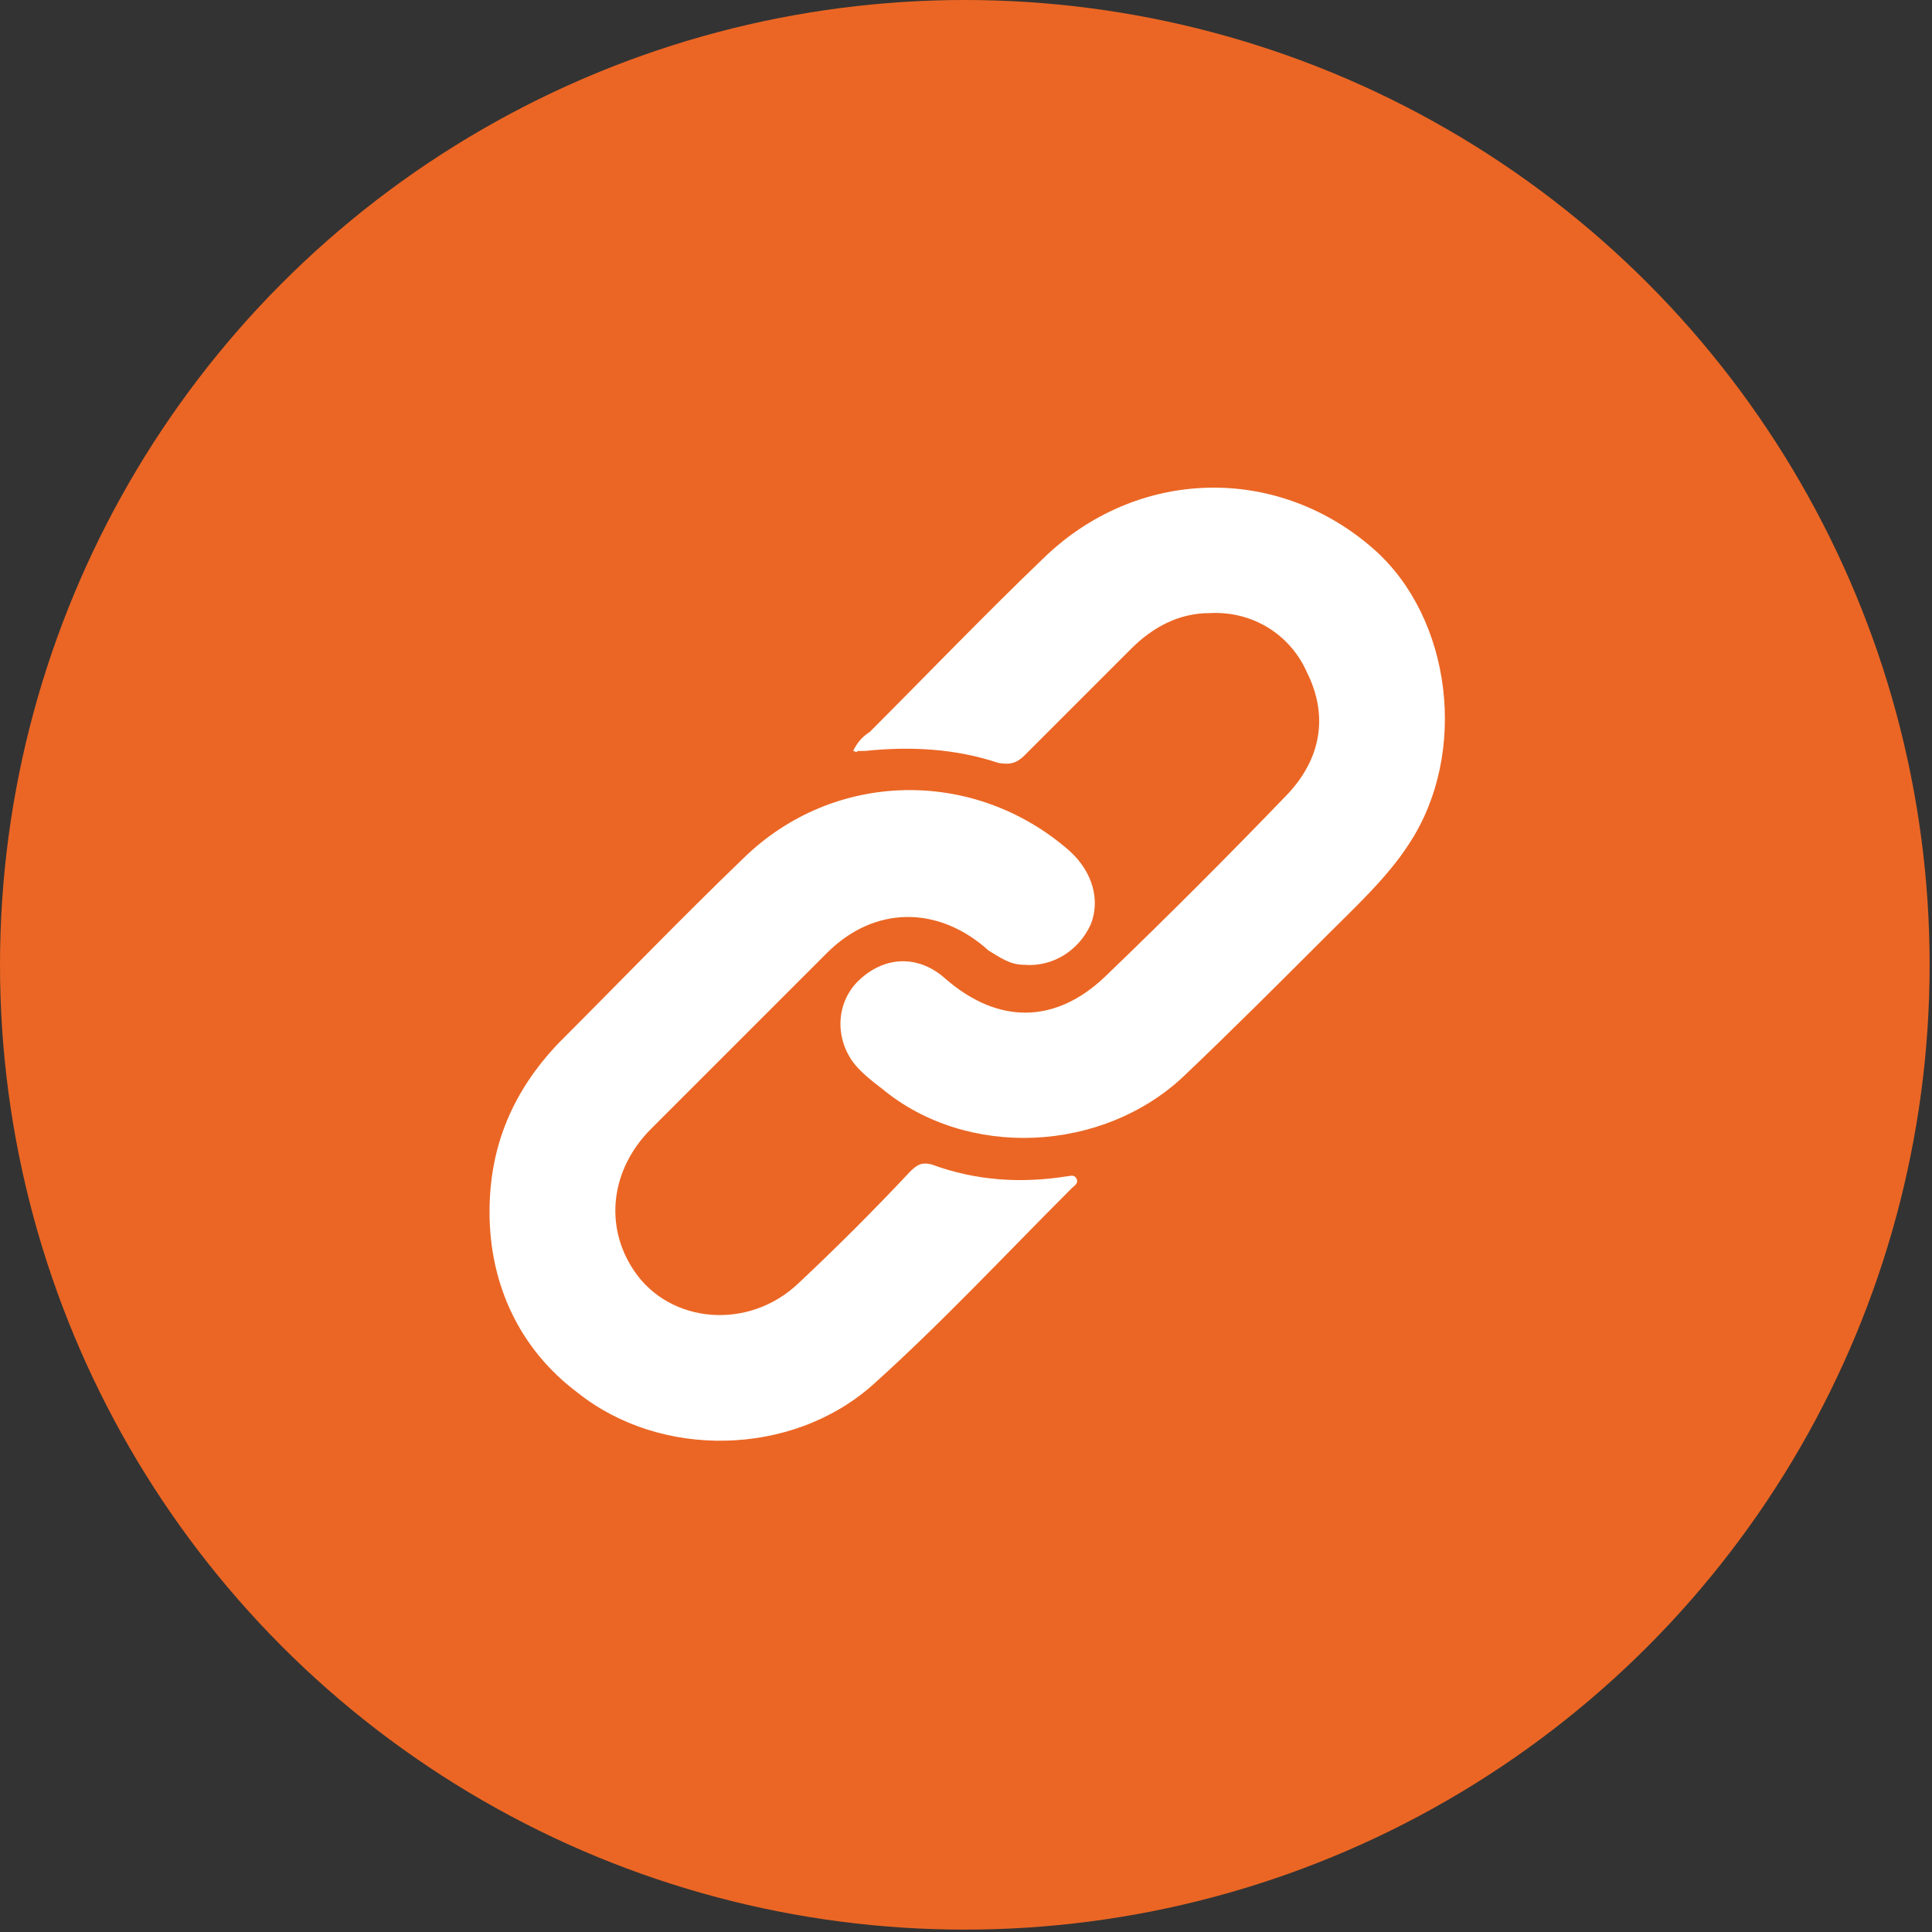
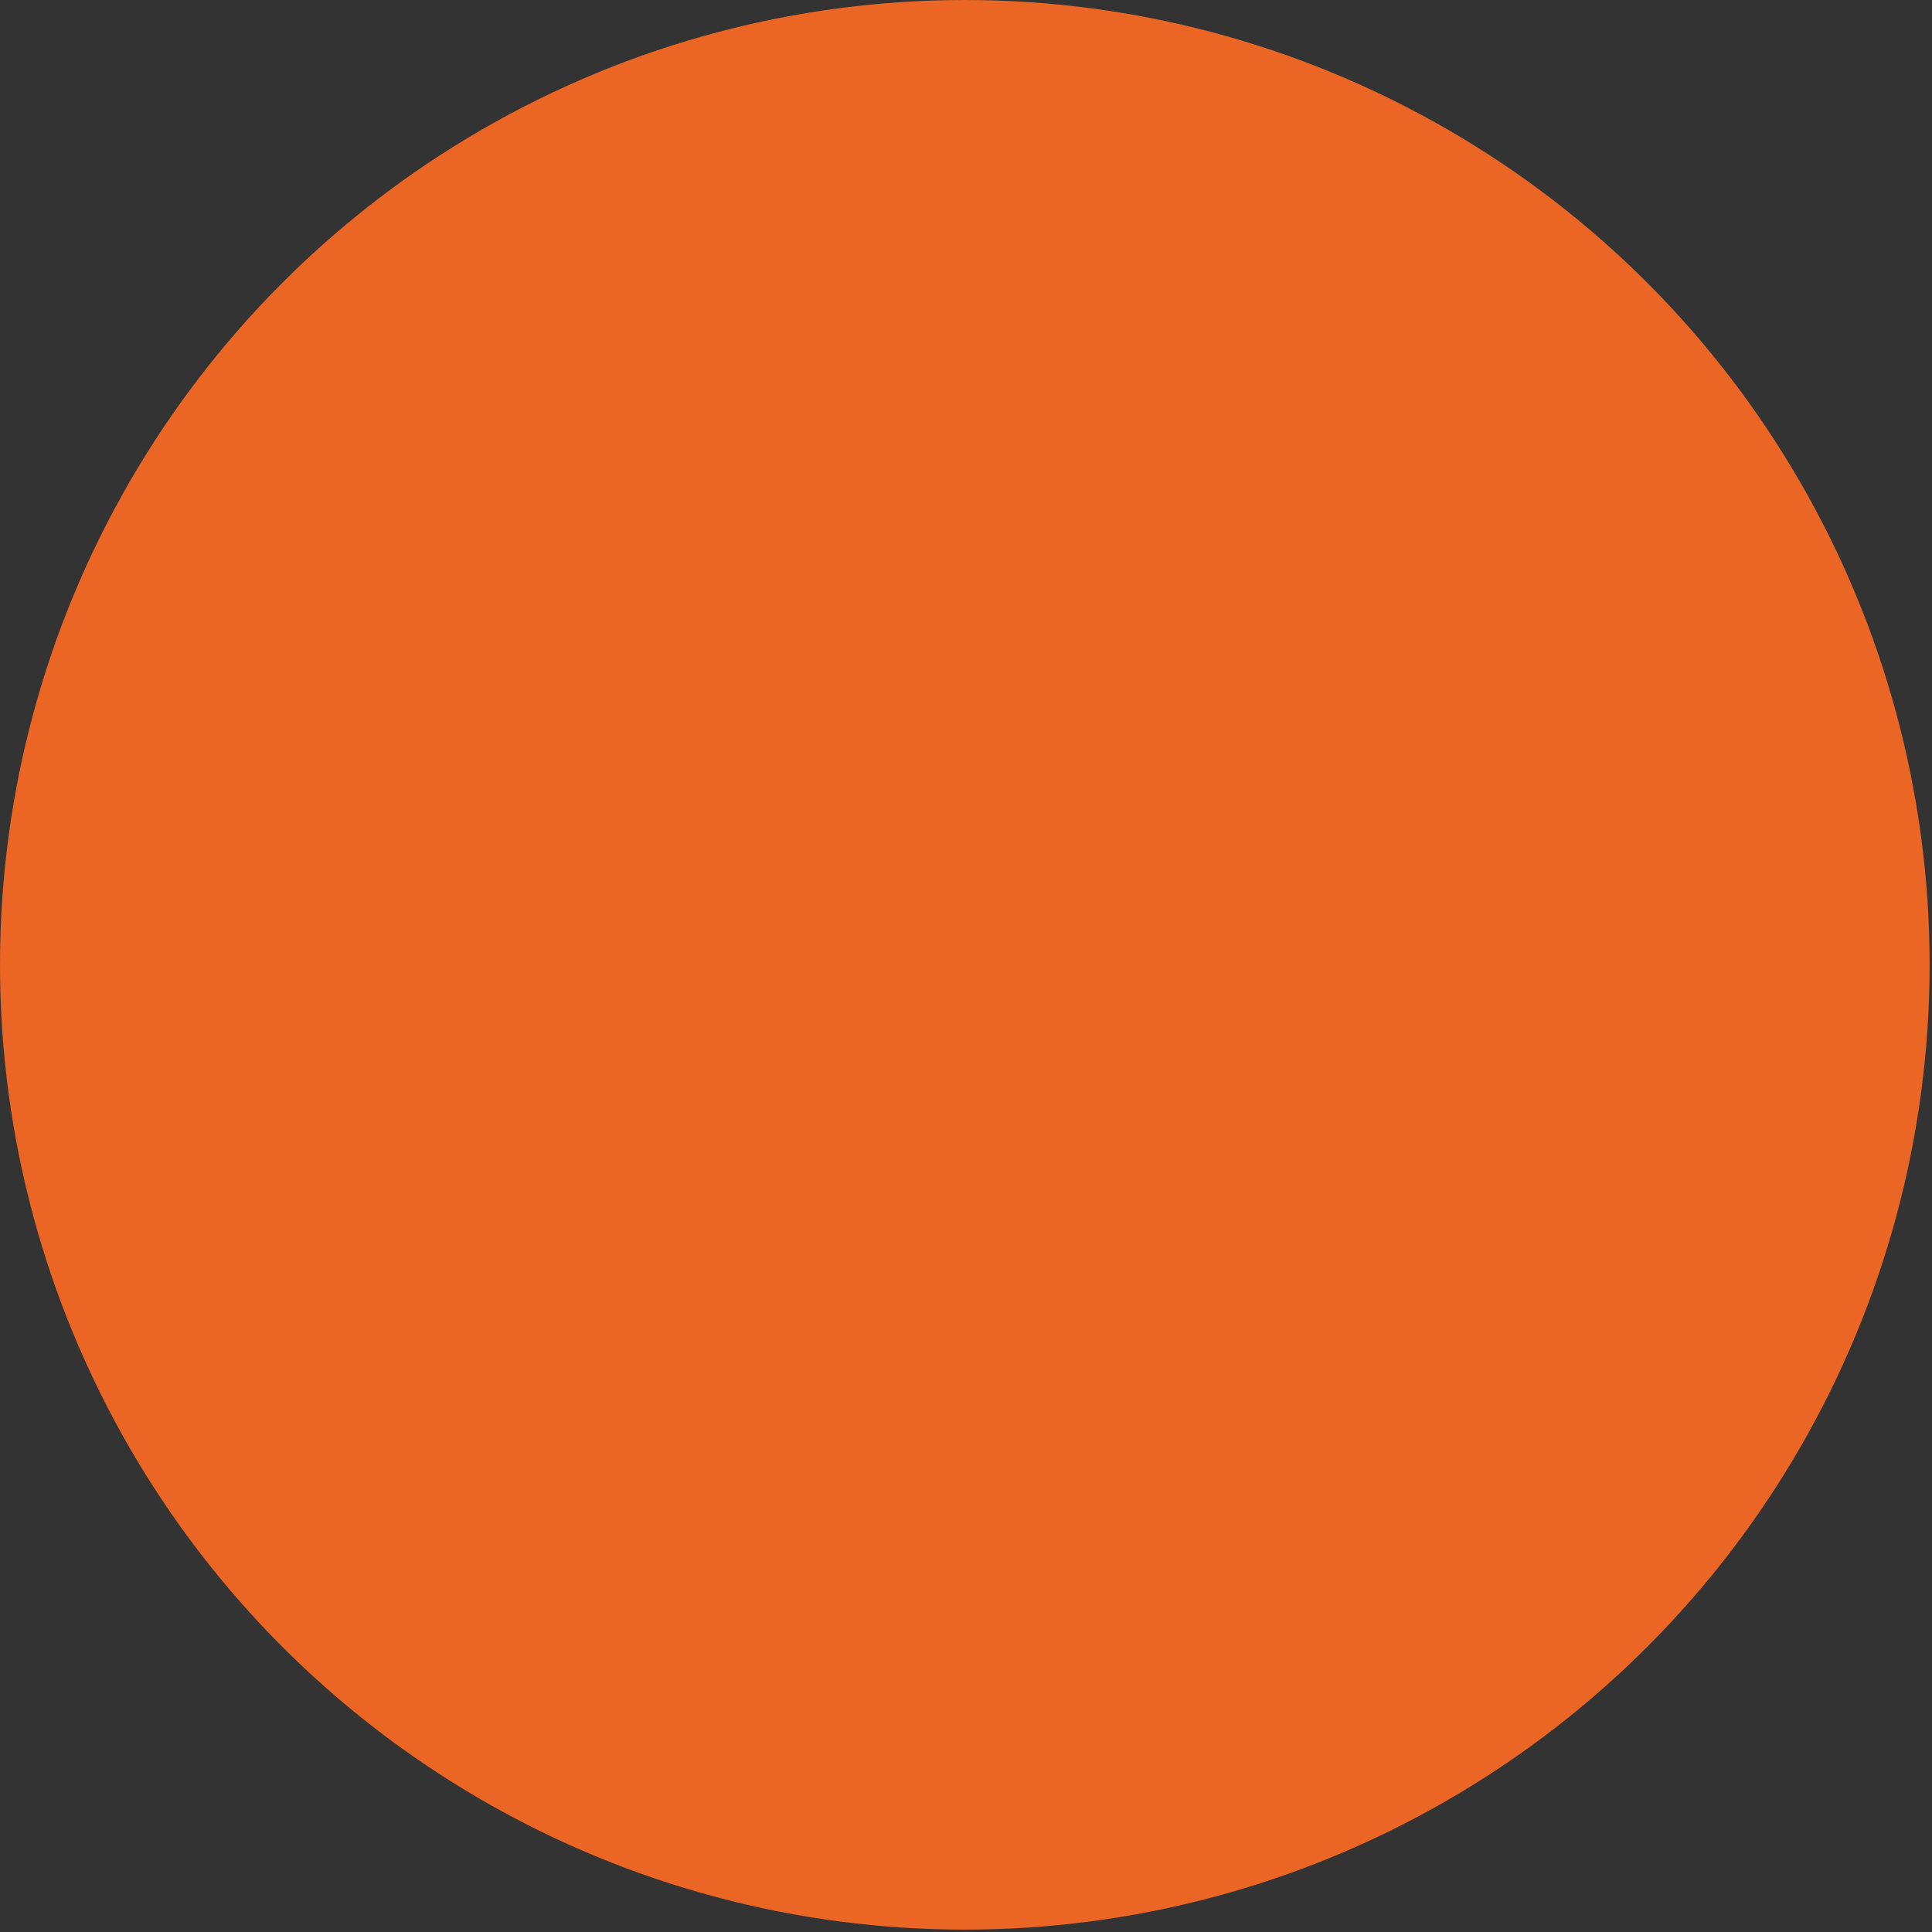
<svg xmlns="http://www.w3.org/2000/svg" id="Layer_1" x="0px" y="0px" viewBox="0 0 81.3 81.3" style="enable-background:new 0 0 81.3 81.3;" xml:space="preserve">
  <rect x="0" y="0" width="81.3" height="81.3" fill="#333333" stroke="none" />
  <style type="text/css"> .st0{fill:#EB6624;} .st1{fill:#FFFFFF;} </style>
  <circle class="st0" cx="40.6" cy="40.6" r="40.6" />
  <g id="xWNloI_00000090282484095755774650000014891290474554388623_">
    <g>
-       <path class="st1" d="M35.9,31.6c0.2-0.4,0.4-0.6,0.7-0.8c2.4-2.4,4.8-4.9,7.3-7.3c3.9-3.8,9.8-4,13.9-0.4c3.3,2.9,4,8.6,1.5,12.4 c-0.9,1.4-2.2,2.6-3.4,3.8c-2,2-4.1,4.1-6.1,6c-3.4,3.2-9.1,3.5-12.7,0.5c-0.4-0.3-0.9-0.7-1.2-1.1c-0.8-1.1-0.7-2.6,0.3-3.5 c1.1-1,2.5-1,3.6,0c2.2,1.9,4.6,1.9,6.7-0.1c2.6-2.5,5.2-5.1,7.7-7.7c1.4-1.5,1.7-3.3,0.8-5.1c-0.7-1.6-2.3-2.6-4.1-2.5 c-1.3,0-2.4,0.6-3.3,1.5c-1.5,1.5-3,3-4.5,4.5c-0.3,0.3-0.6,0.4-1.1,0.3c-1.8-0.6-3.7-0.7-5.6-0.5c-0.1,0-0.2,0-0.3,0 C36,31.7,36,31.6,35.9,31.6z" />
-       <path class="st1" d="M20.6,51c0-2.8,1-5.1,2.9-7.1c2.6-2.6,5.1-5.2,7.8-7.8c3.8-3.7,9.7-3.8,13.7-0.3c1,0.9,1.3,2.1,0.9,3.1 c-0.5,1.1-1.6,1.8-2.8,1.7c-0.6,0-1-0.3-1.5-0.6c-2.1-1.9-4.8-1.9-6.8,0.1c-2.5,2.5-4.9,4.9-7.4,7.4c-1.7,1.7-2,4.1-0.7,6 c1.5,2.2,4.8,2.5,6.9,0.5c1.6-1.5,3.2-3.1,4.7-4.7c0.3-0.3,0.5-0.4,0.9-0.3c1.9,0.7,3.8,0.8,5.7,0.5c0.1,0,0.3-0.1,0.4,0.1 c0.1,0.2-0.1,0.3-0.2,0.4c-2.8,2.8-5.5,5.7-8.4,8.3c-3.4,3-8.9,3.1-12.4,0.3C21.9,56.8,20.6,54.1,20.6,51z" />
-     </g>
+       </g>
  </g>
</svg>